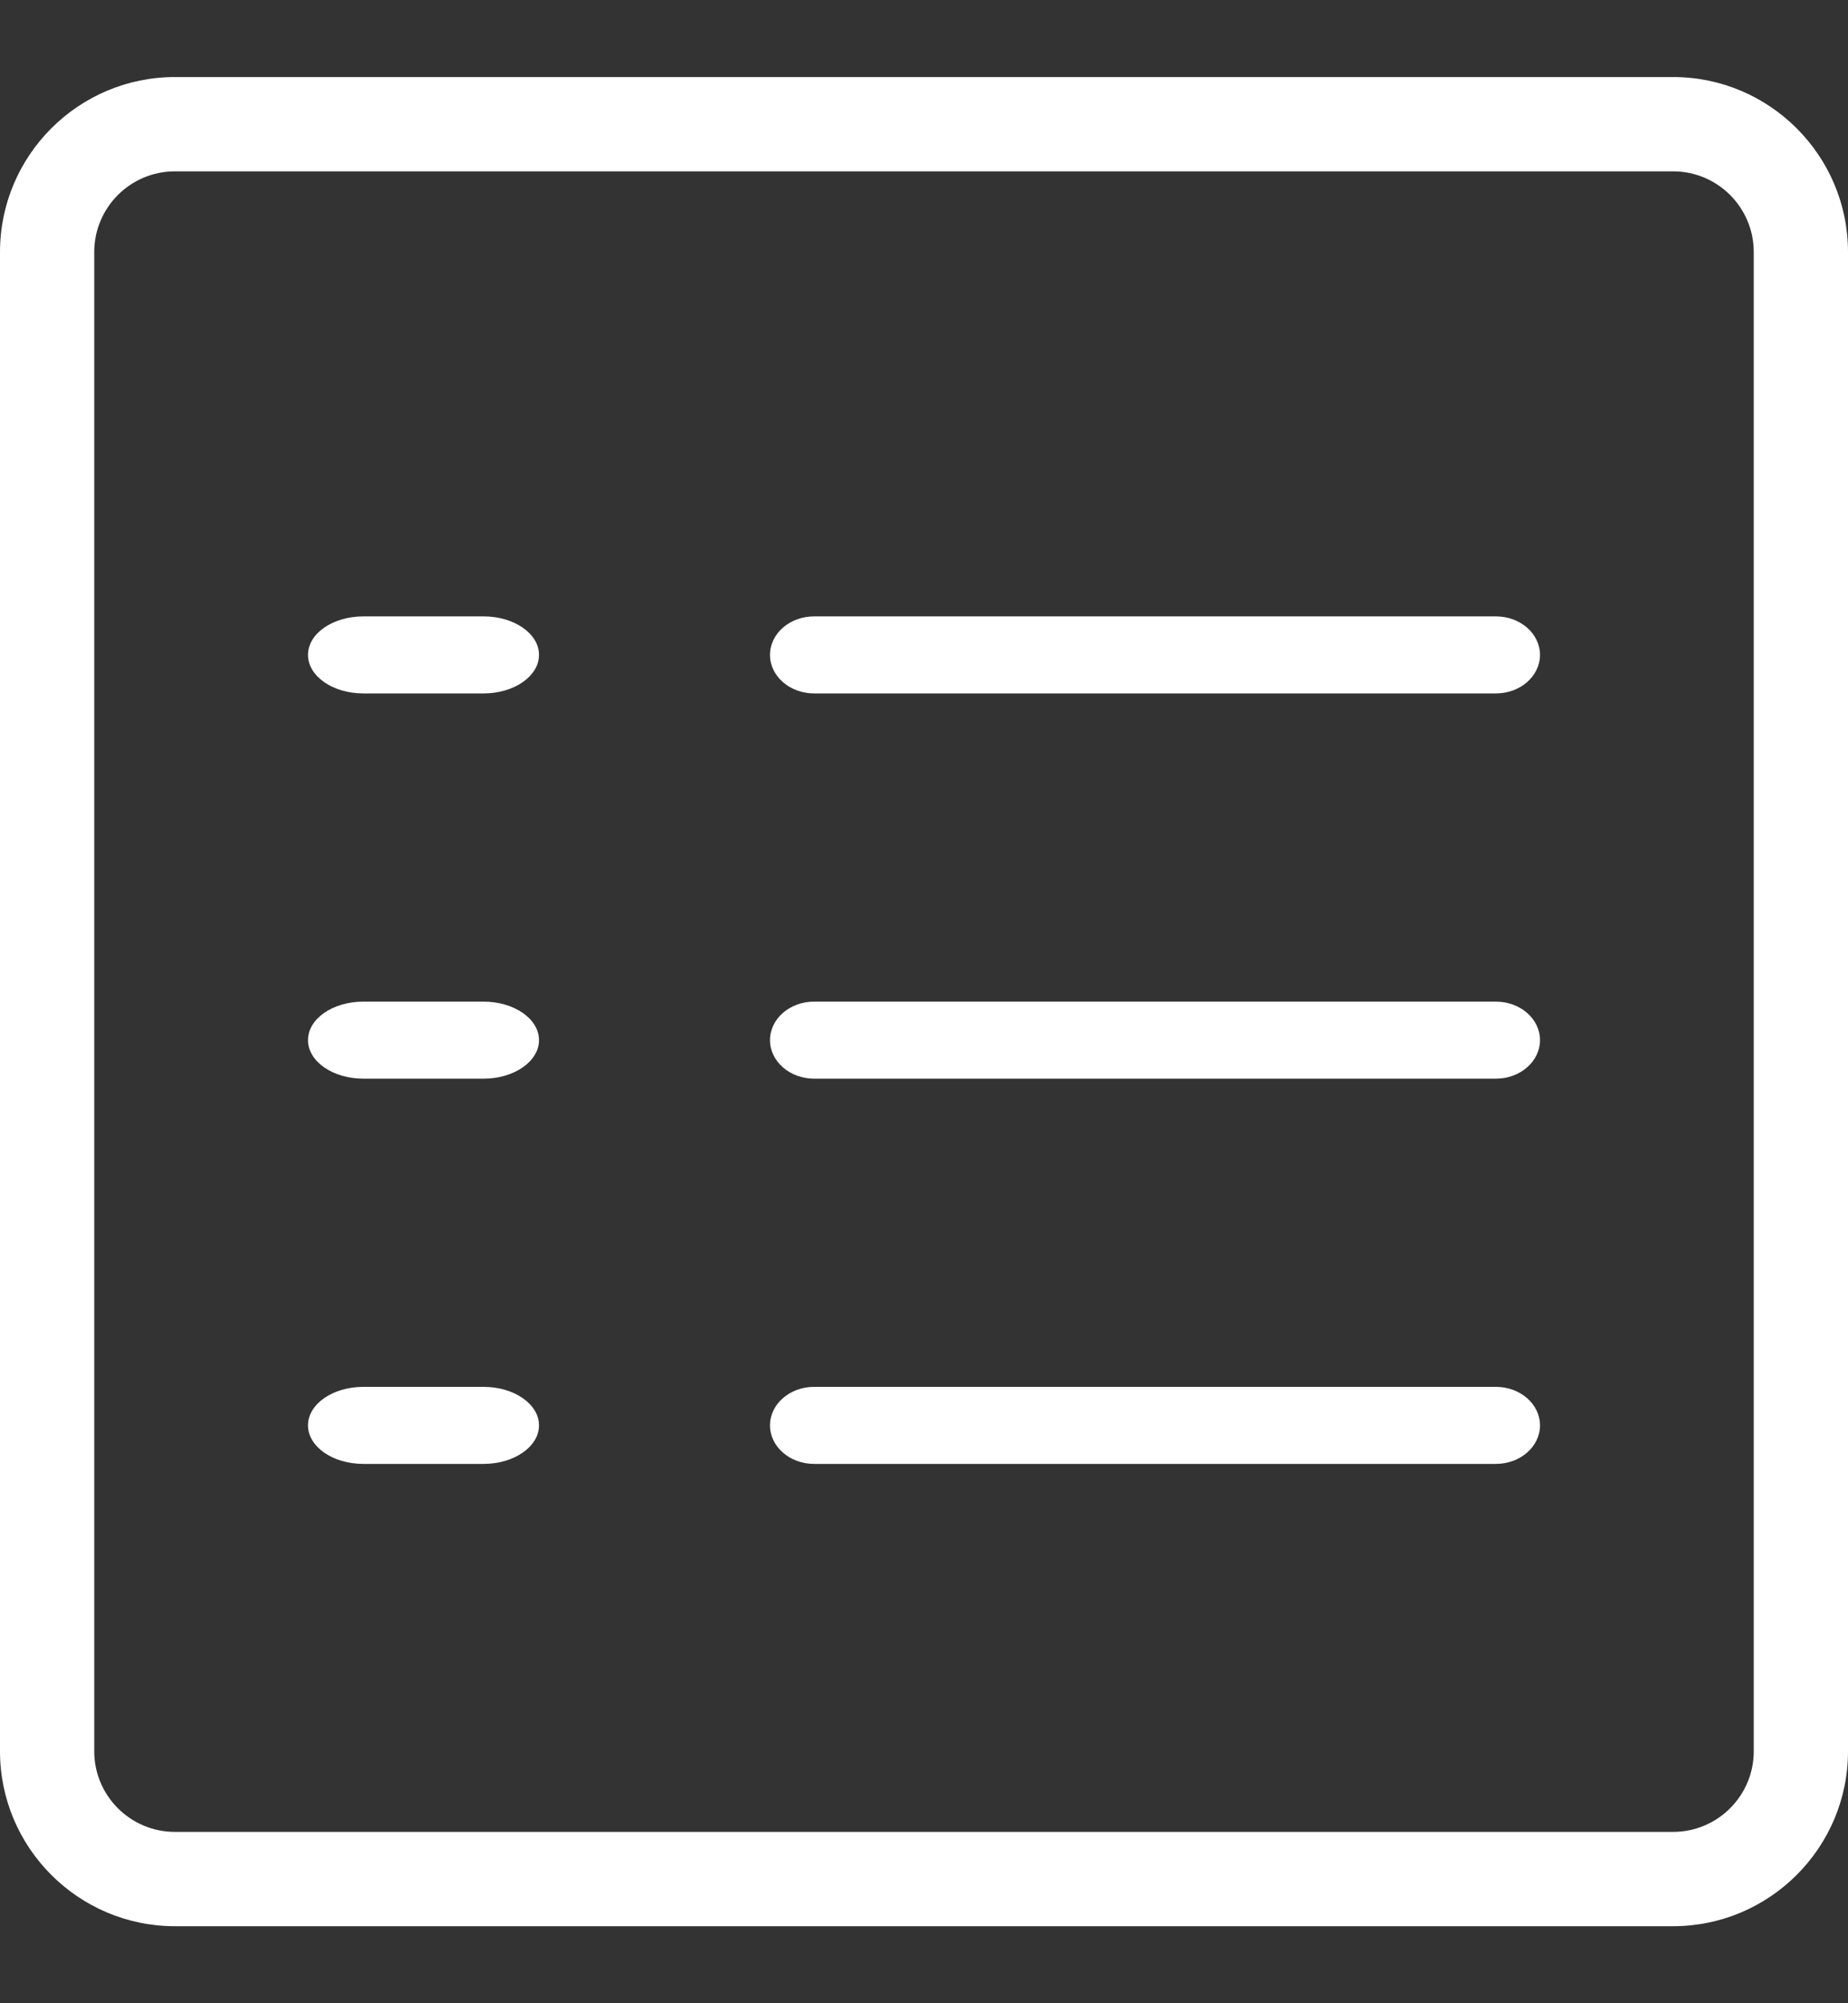
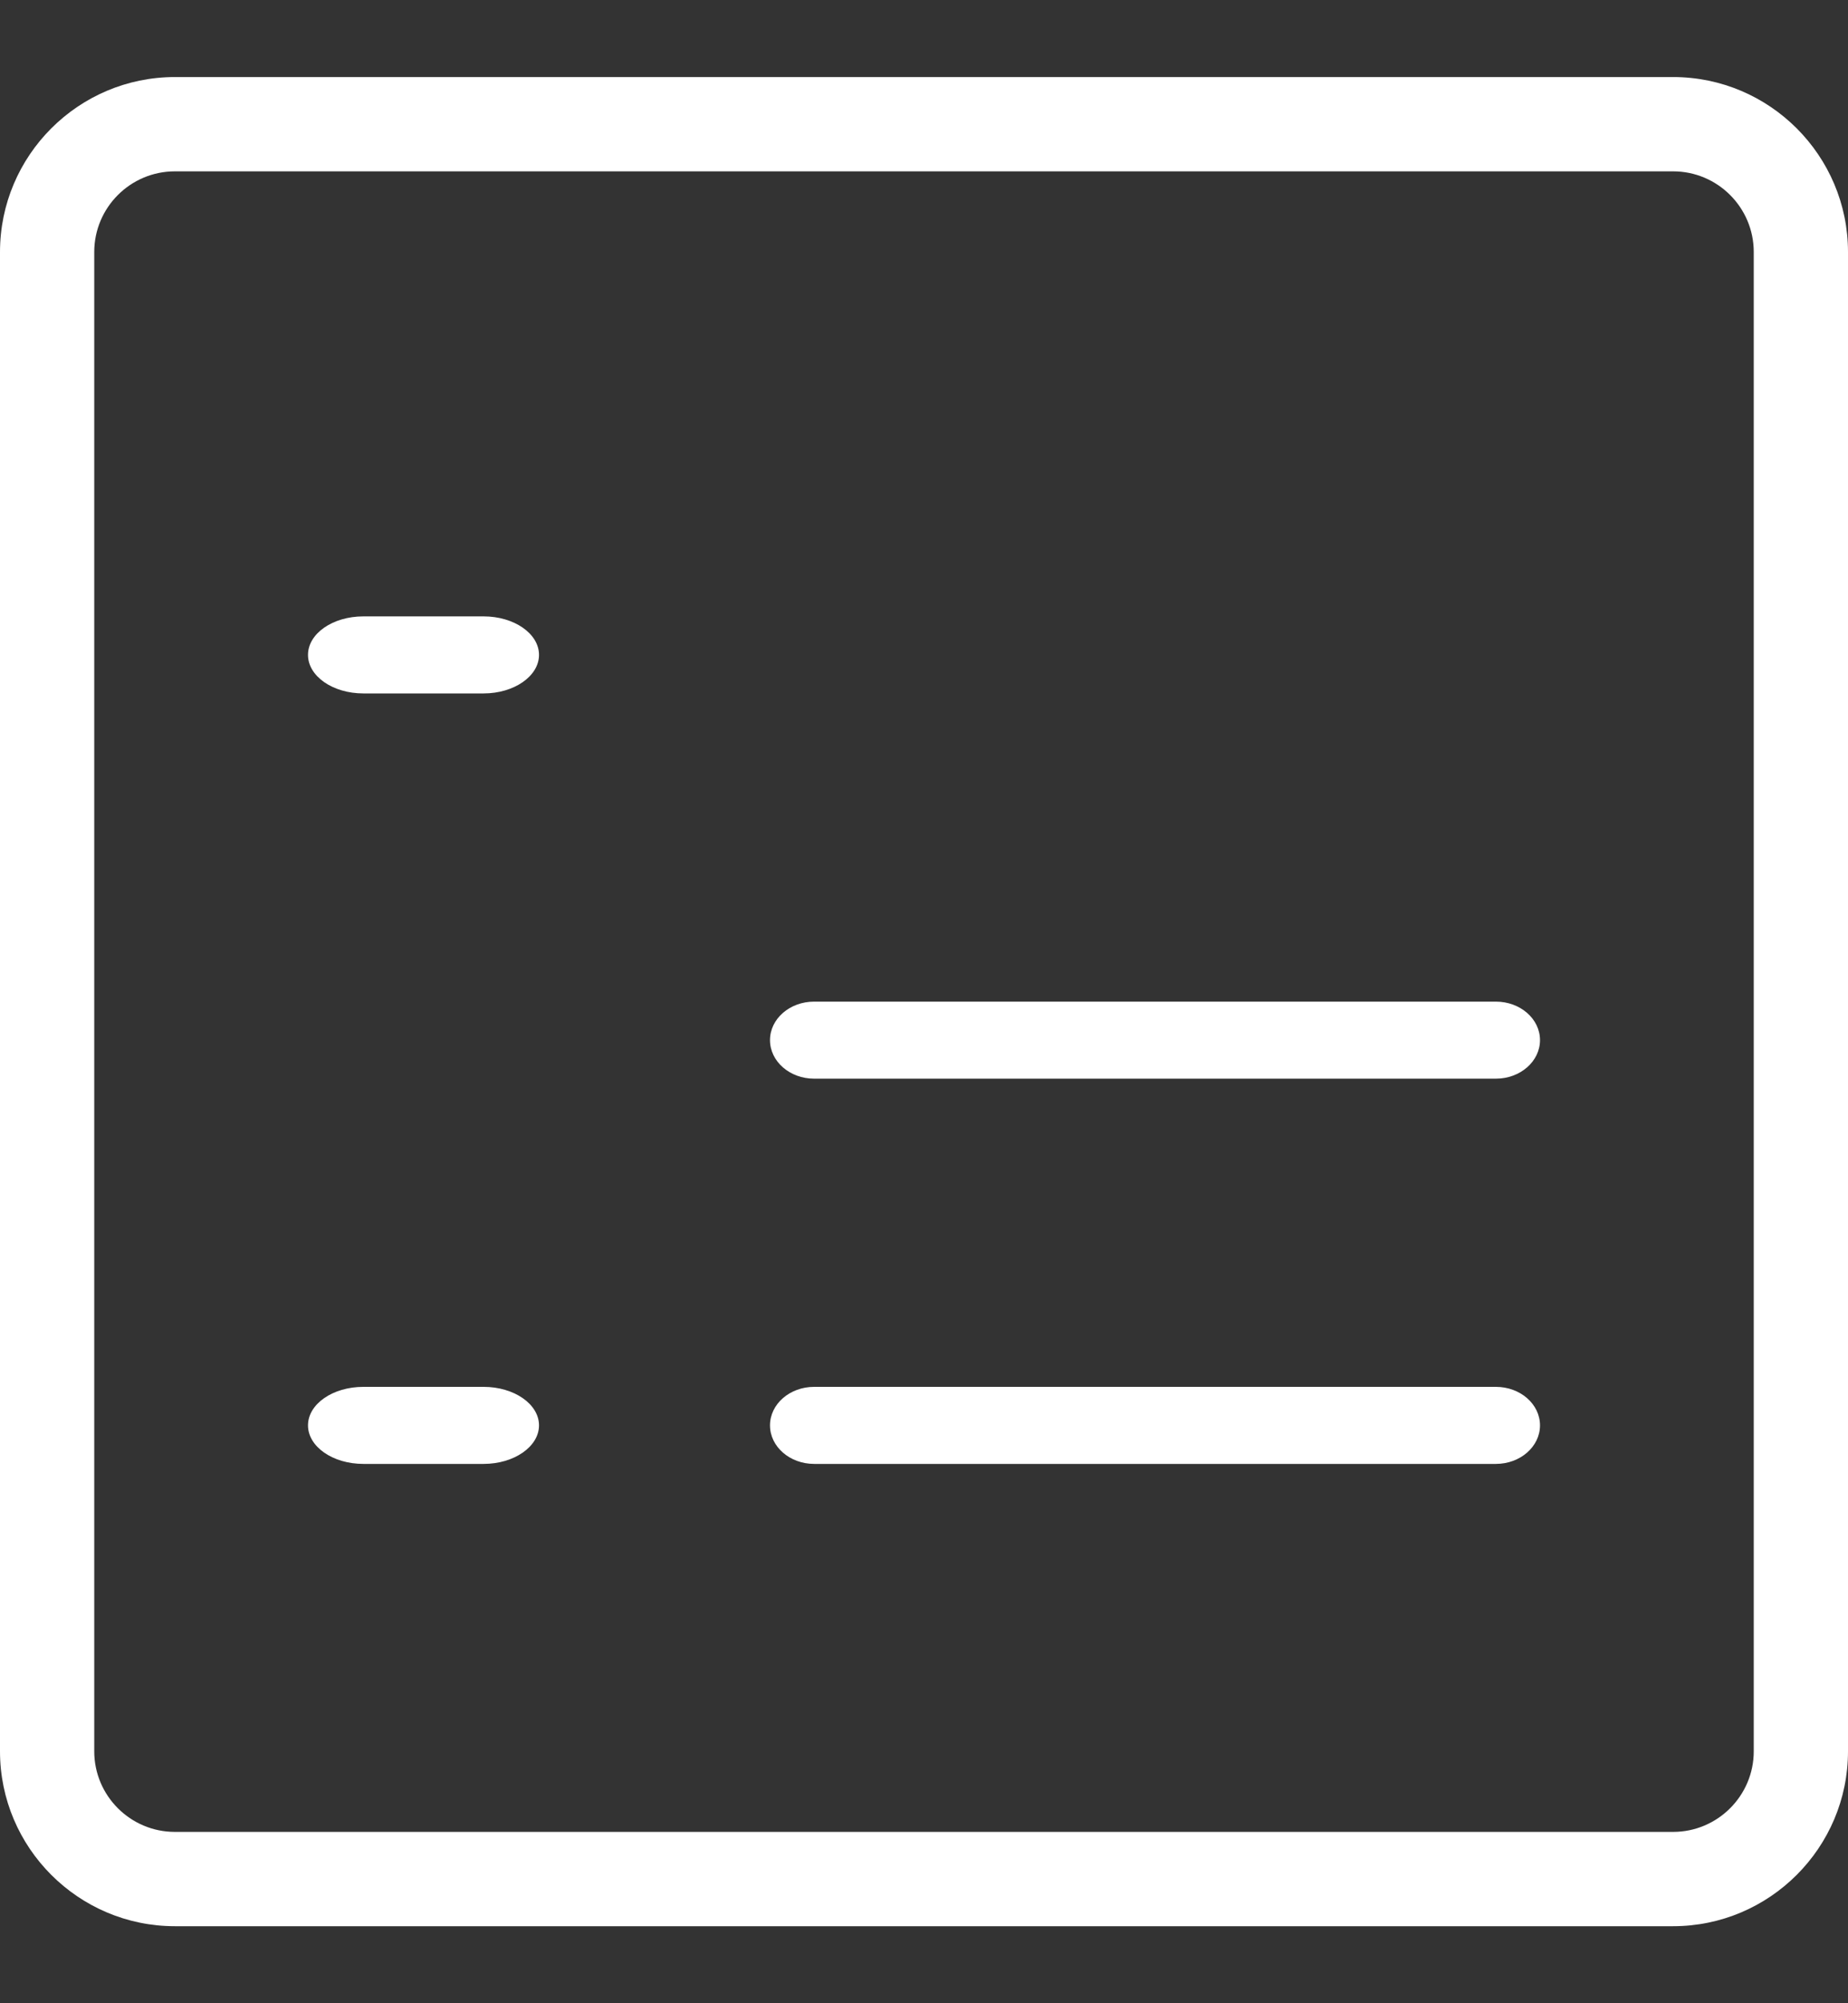
<svg xmlns="http://www.w3.org/2000/svg" width="24px" height="26px" viewBox="0 0 24 26" version="1.1">
  <rect x="0" y="0" width="24" height="26" fill="#333333" stroke="none" />
  <title>Group 7</title>
  <g id="Wireframes" stroke="none" stroke-width="1" fill="none" fill-rule="evenodd">
    <g id="Product_Family-Livio-Edge-AI-Copy-3" transform="translate(-1034, -1629)" fill="#FFFFFF">
      <g id="Group-19" transform="translate(1034, 1627.9)">
        <g id="Group-7" transform="translate(0, 2.1)">
          <path d="M21.729,24 L2.271,24 C1.019,24 0,22.981 0,21.73 L0,2.271 C0,1.019 1.019,0 2.271,0 L21.729,0 C22.981,0 24,1.019 24,2.271 L24,21.73 C24,22.981 22.981,24 21.729,24 L21.729,24 Z M2.271,1.224 C1.694,1.224 1.224,1.693 1.224,2.271 L1.224,21.73 C1.224,22.307 1.694,22.776 2.271,22.776 L21.729,22.776 C22.306,22.776 22.776,22.307 22.776,21.73 L22.776,2.271 C22.776,1.693 22.306,1.224 21.729,1.224 L2.271,1.224 Z" id="Fill-45" />
-           <path d="M10.573,8 C10.257,8 10,7.776 10,7.5 C10,7.223 10.257,7 10.573,7 L19.427,7 C19.743,7 20,7.223 20,7.5 C20,7.776 19.743,8 19.427,8 L10.573,8 Z" id="Fill-47" />
          <path d="M4.719,8 C4.321,8 4,7.776 4,7.5 C4,7.223 4.321,7 4.719,7 L6.281,7 C6.676,7 7,7.223 7,7.5 C7,7.776 6.676,8 6.281,8 L4.719,8 Z" id="Fill-49" />
          <path d="M10.573,13 C10.257,13 10,12.776 10,12.5 C10,12.223 10.257,12 10.573,12 L19.427,12 C19.743,12 20,12.223 20,12.5 C20,12.776 19.743,13 19.427,13 L10.573,13 Z" id="Fill-51" />
-           <path d="M4.719,13 C4.321,13 4,12.776 4,12.5 C4,12.223 4.321,12 4.719,12 L6.281,12 C6.676,12 7,12.223 7,12.5 C7,12.776 6.676,13 6.281,13 L4.719,13 Z" id="Fill-53" />
          <path d="M10.573,18 C10.257,18 10,17.776 10,17.5 C10,17.223 10.257,17 10.573,17 L19.427,17 C19.743,17 20,17.223 20,17.5 C20,17.776 19.743,18 19.427,18 L10.573,18 Z" id="Fill-55" />
          <path d="M4.719,18 C4.321,18 4,17.776 4,17.5 C4,17.223 4.321,17 4.719,17 L6.281,17 C6.676,17 7,17.223 7,17.5 C7,17.776 6.676,18 6.281,18 L4.719,18 Z" id="Fill-57" />
        </g>
      </g>
    </g>
  </g>
</svg>